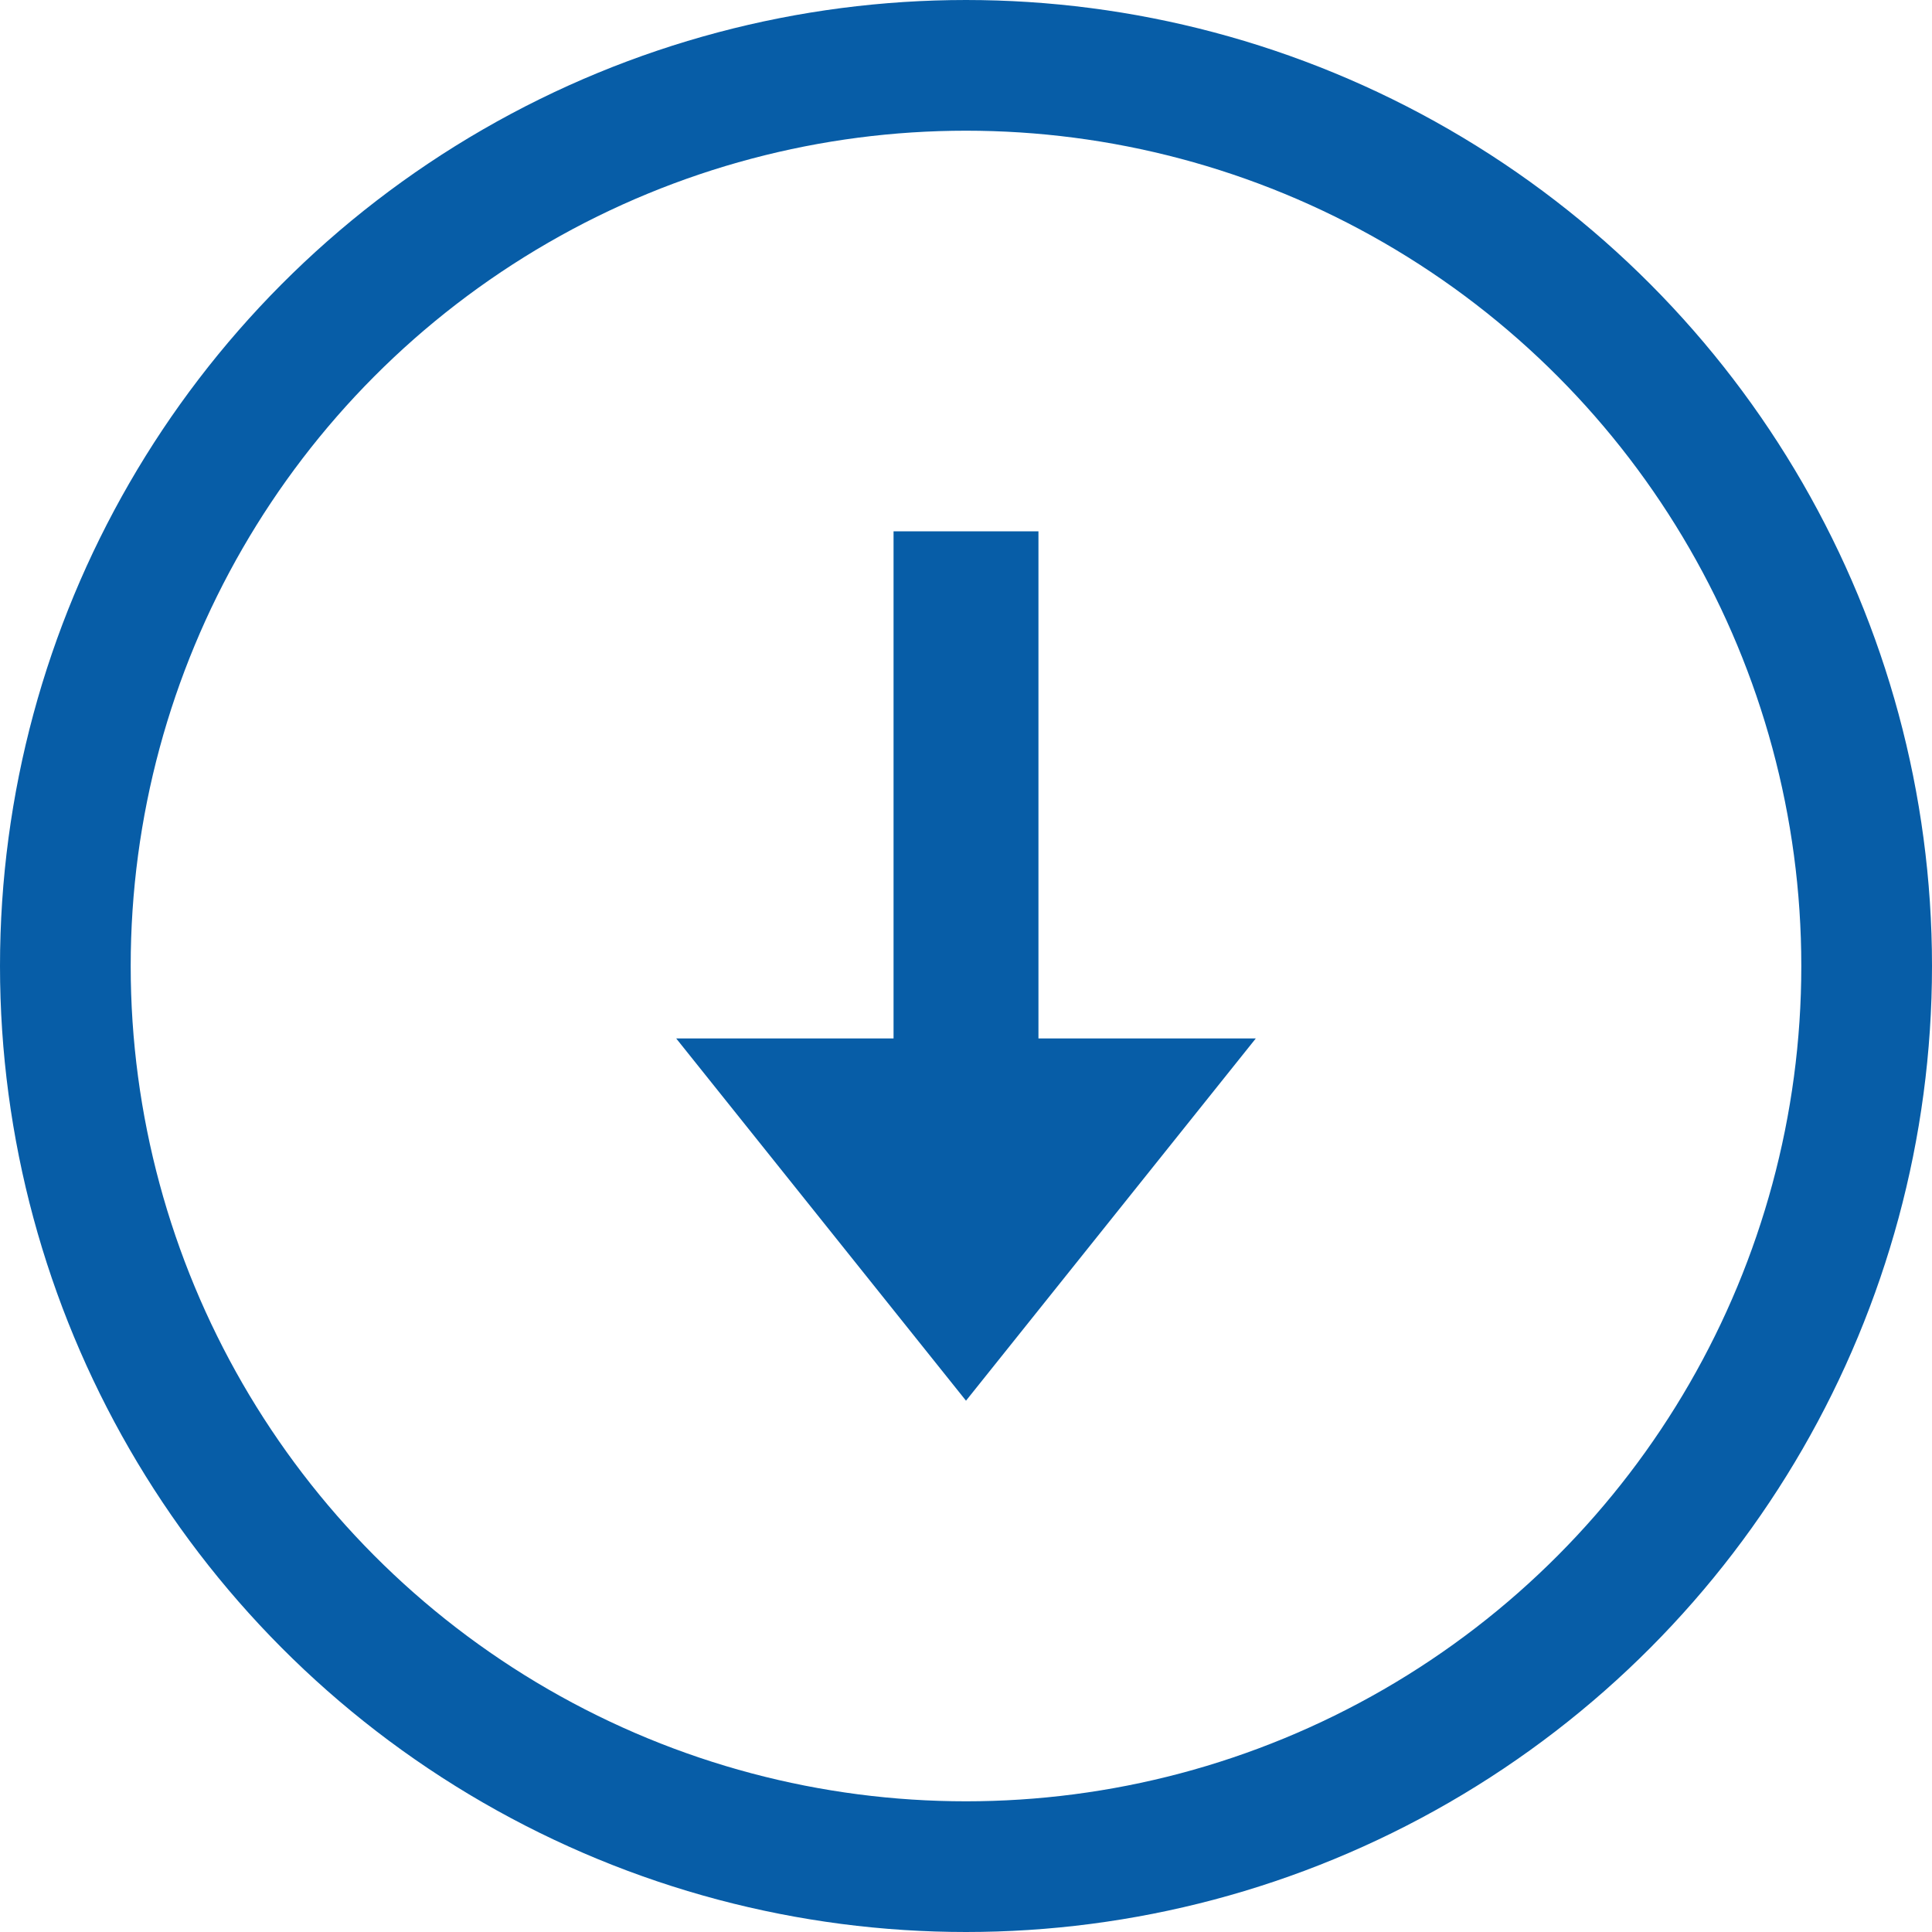
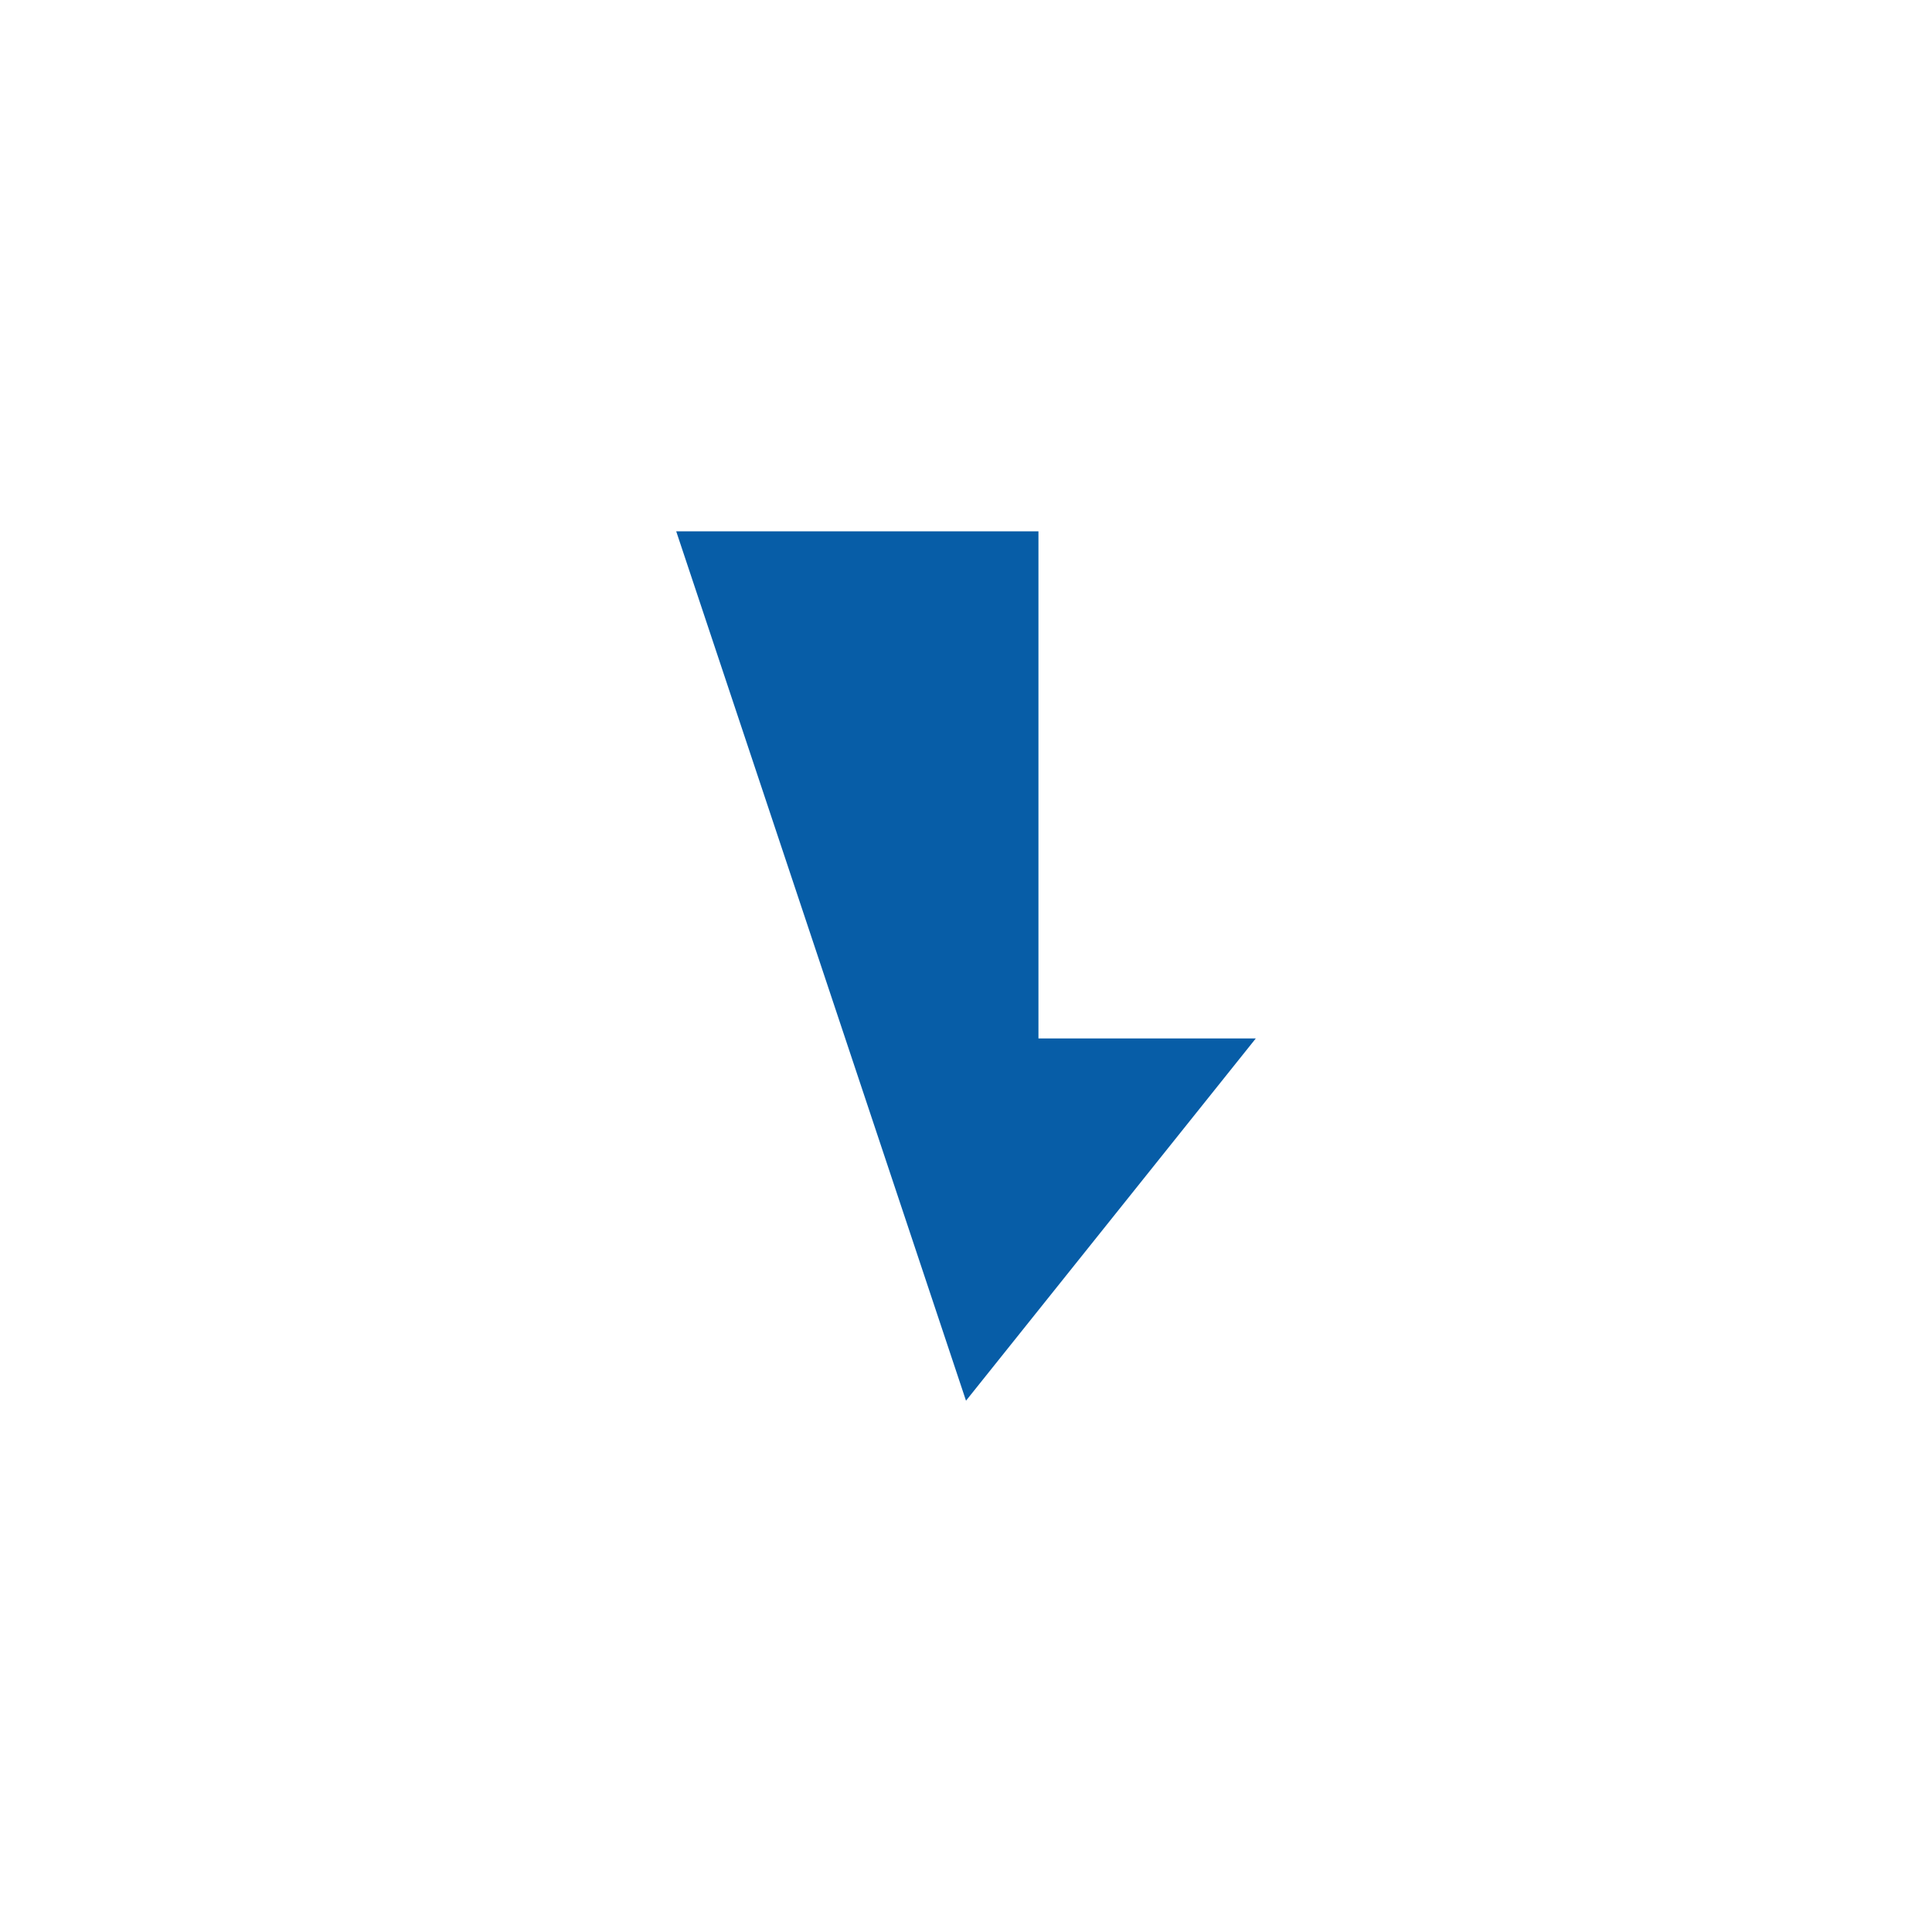
<svg xmlns="http://www.w3.org/2000/svg" id="Raggruppa_39" data-name="Raggruppa 39" width="34" height="34" viewBox="0 0 34 34">
  <g id="bx-download" transform="translate(11.9 9.35)">
-     <path id="Tracciato_47" data-name="Tracciato 47" d="M17.1,21.3l5.1-6.375H18.375V6h-2.55v8.925H12Z" transform="translate(-12 -6)" fill="#075da7" />
+     <path id="Tracciato_47" data-name="Tracciato 47" d="M17.1,21.3l5.1-6.375H18.375V6h-2.55H12Z" transform="translate(-12 -6)" fill="#075da7" />
  </g>
  <g id="Ellisse_7" data-name="Ellisse 7" fill="none" stroke="#075da7" stroke-width="2.3">
    <circle cx="17" cy="17" r="17" stroke="none" />
-     <circle cx="17" cy="17" r="15.85" fill="none" />
  </g>
</svg>